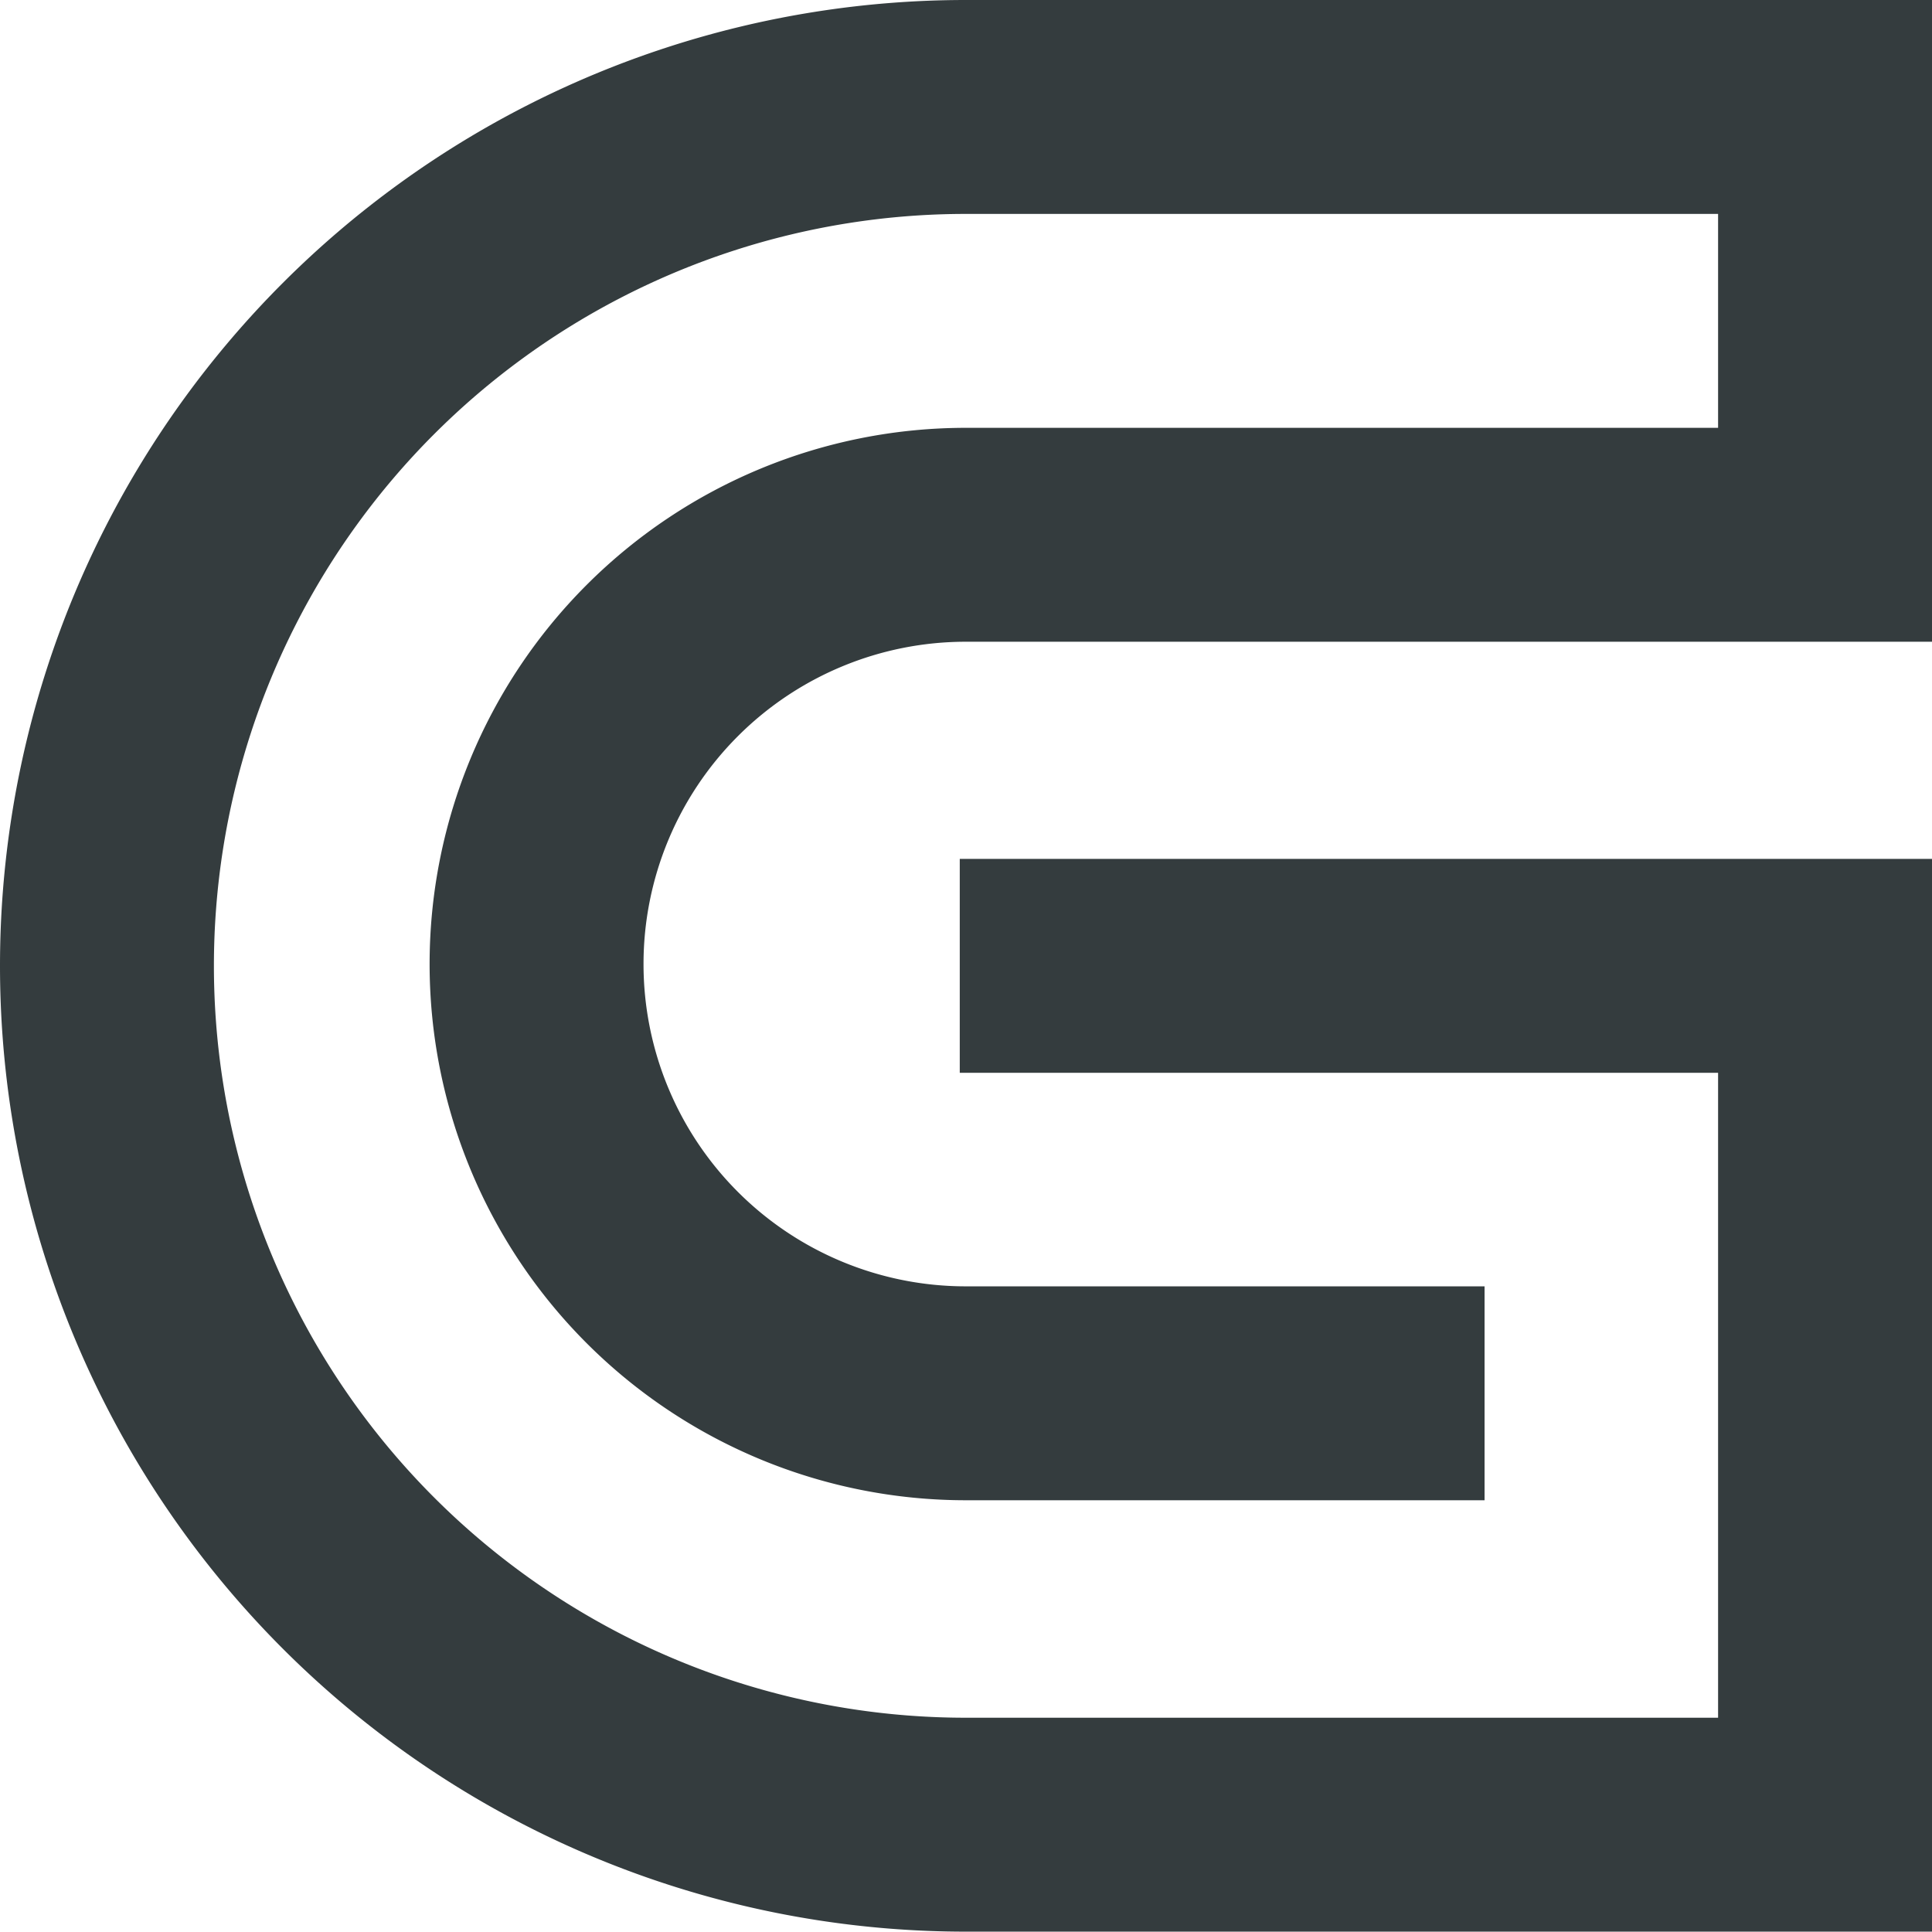
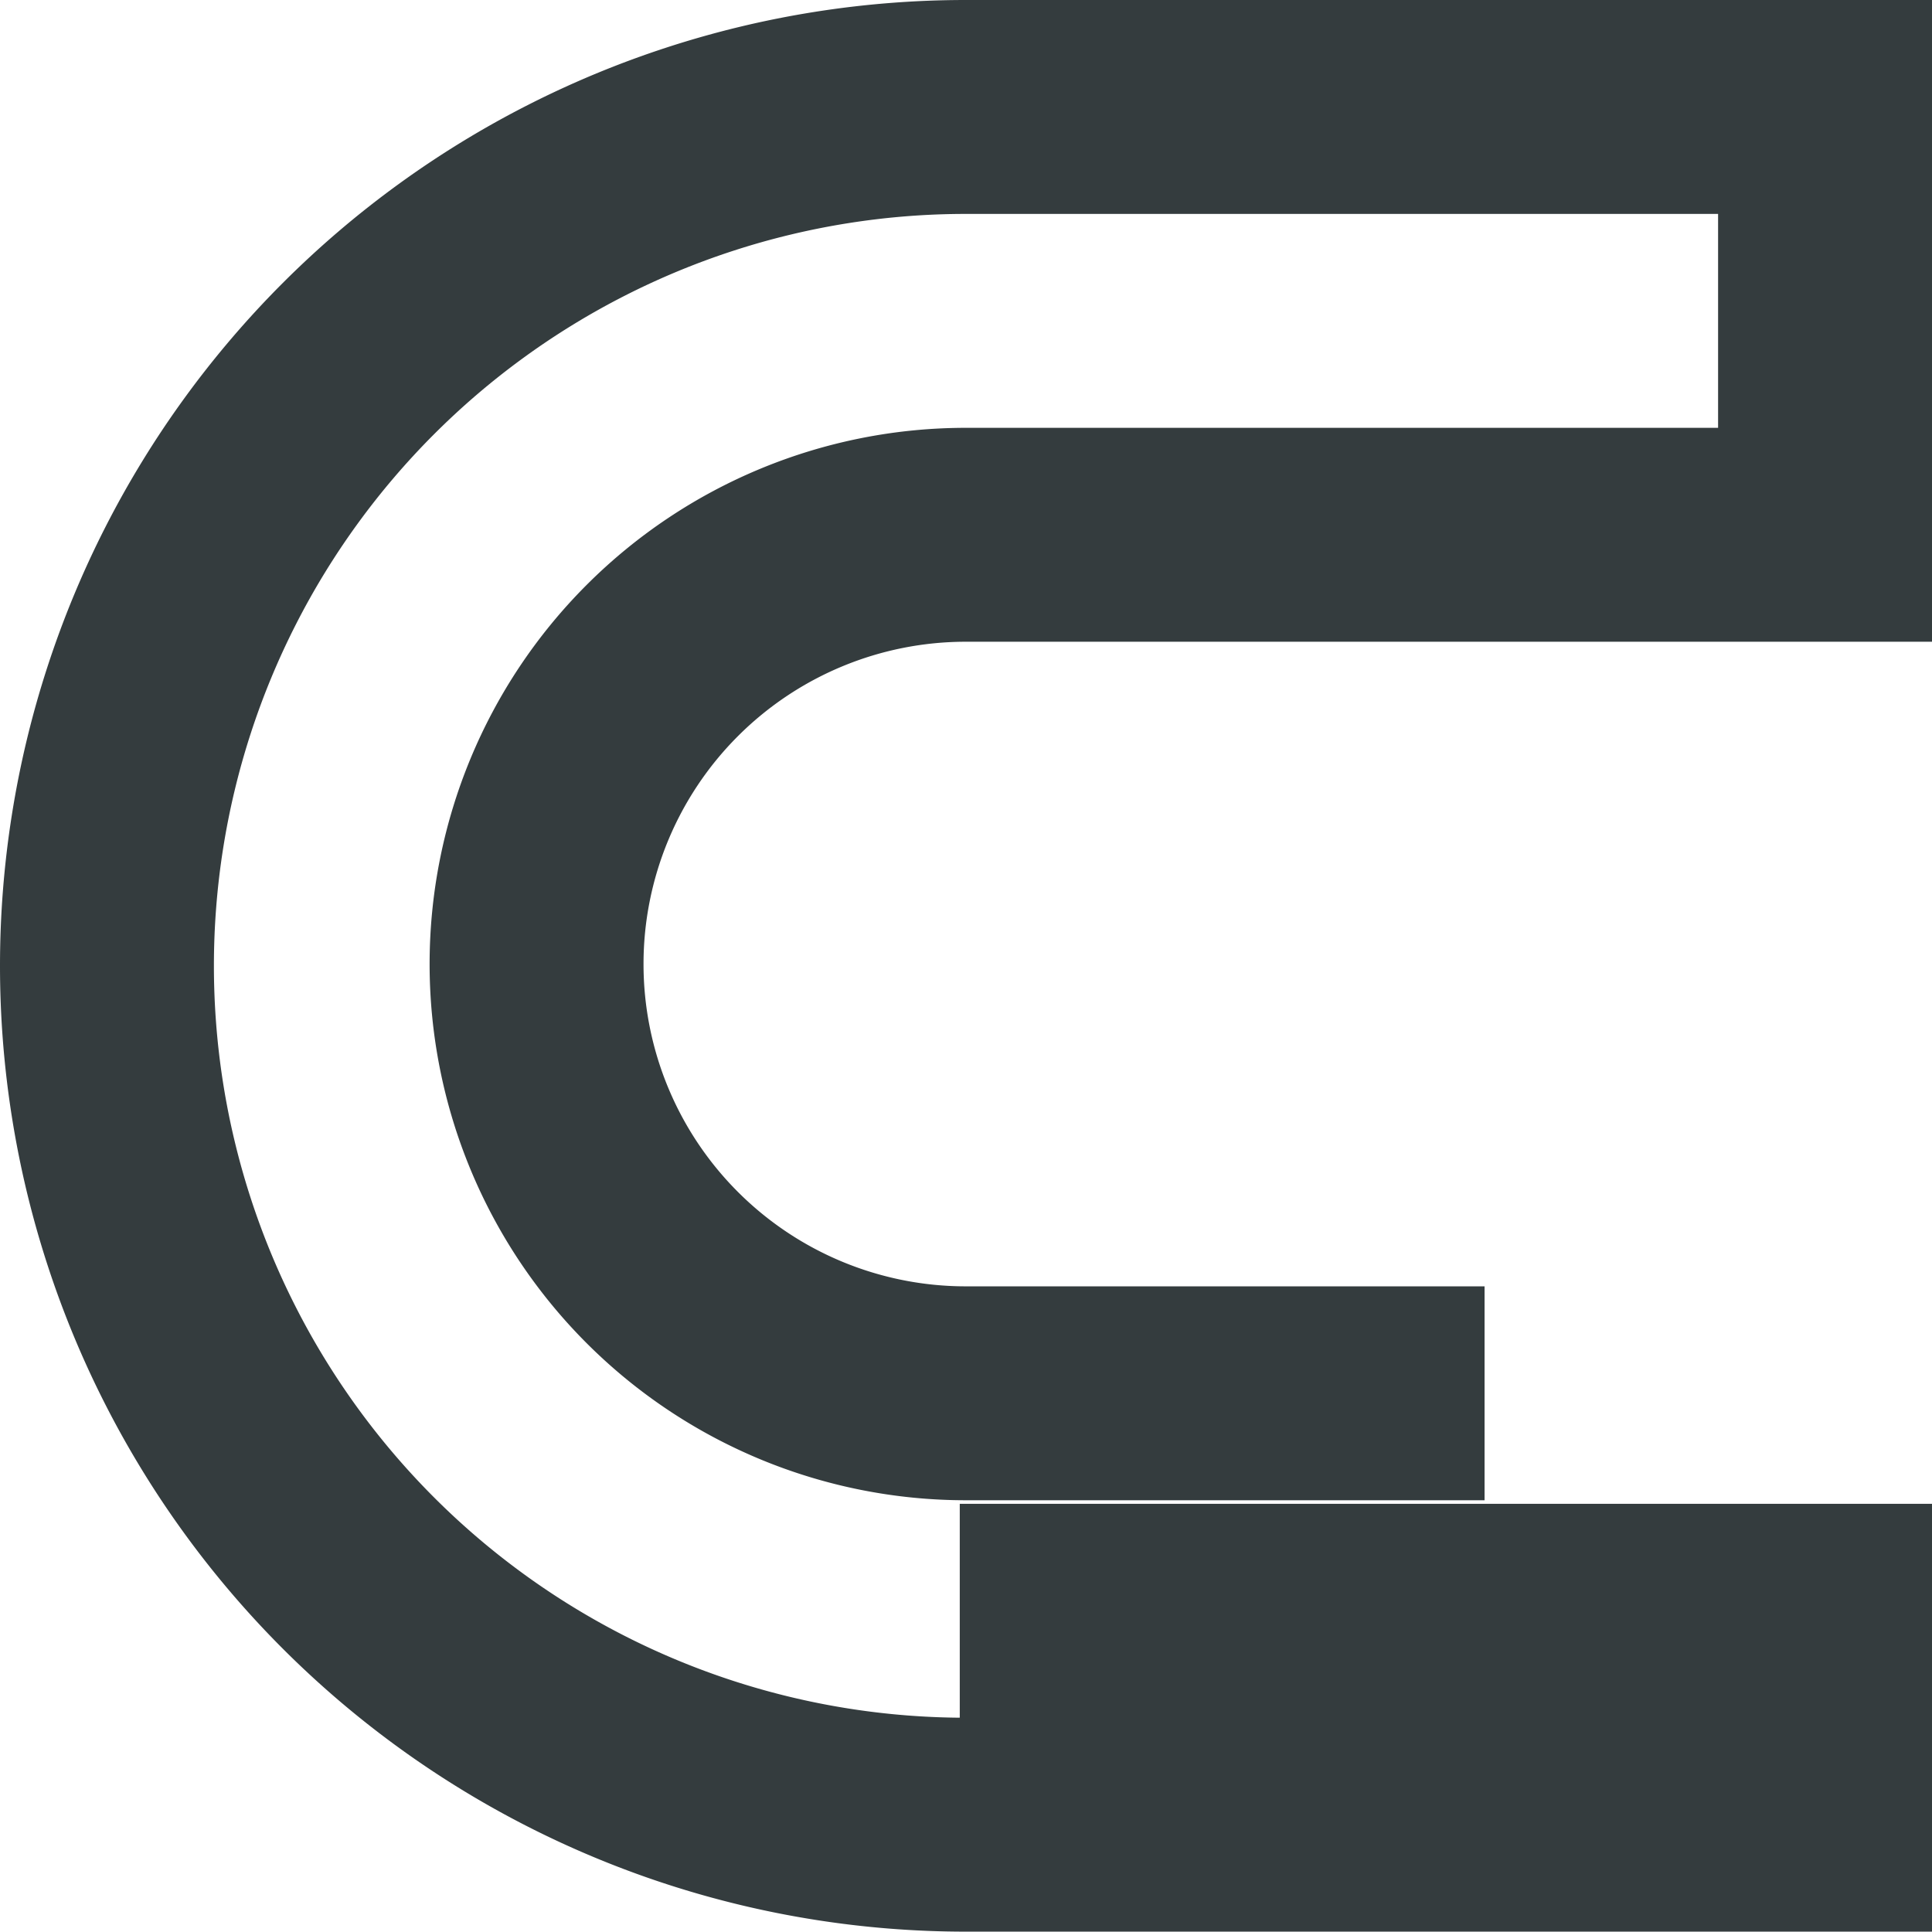
<svg xmlns="http://www.w3.org/2000/svg" viewBox="-0 0 54.19 54.18">
-   <path d="M54.19 54.18h-27.1a27.09 27.09 0 0 1 0-54.18h27.1v18h-27.1a9 9 0 0 0 0 18.08h14.55v6H27.09a15 15 0 0 1 0-30.08h21.1V6h-21.1a21.09 21.09 0 0 0 0 42.18h21.1V30.09H26.92v-6h27.27z" fill="#343c3e" />
+   <path d="M54.19 54.18h-27.1a27.09 27.09 0 0 1 0-54.18h27.1v18h-27.1a9 9 0 0 0 0 18.08h14.55v6H27.09a15 15 0 0 1 0-30.08h21.1V6h-21.1a21.09 21.09 0 0 0 0 42.18h21.1H26.92v-6h27.27z" fill="#343c3e" />
</svg>